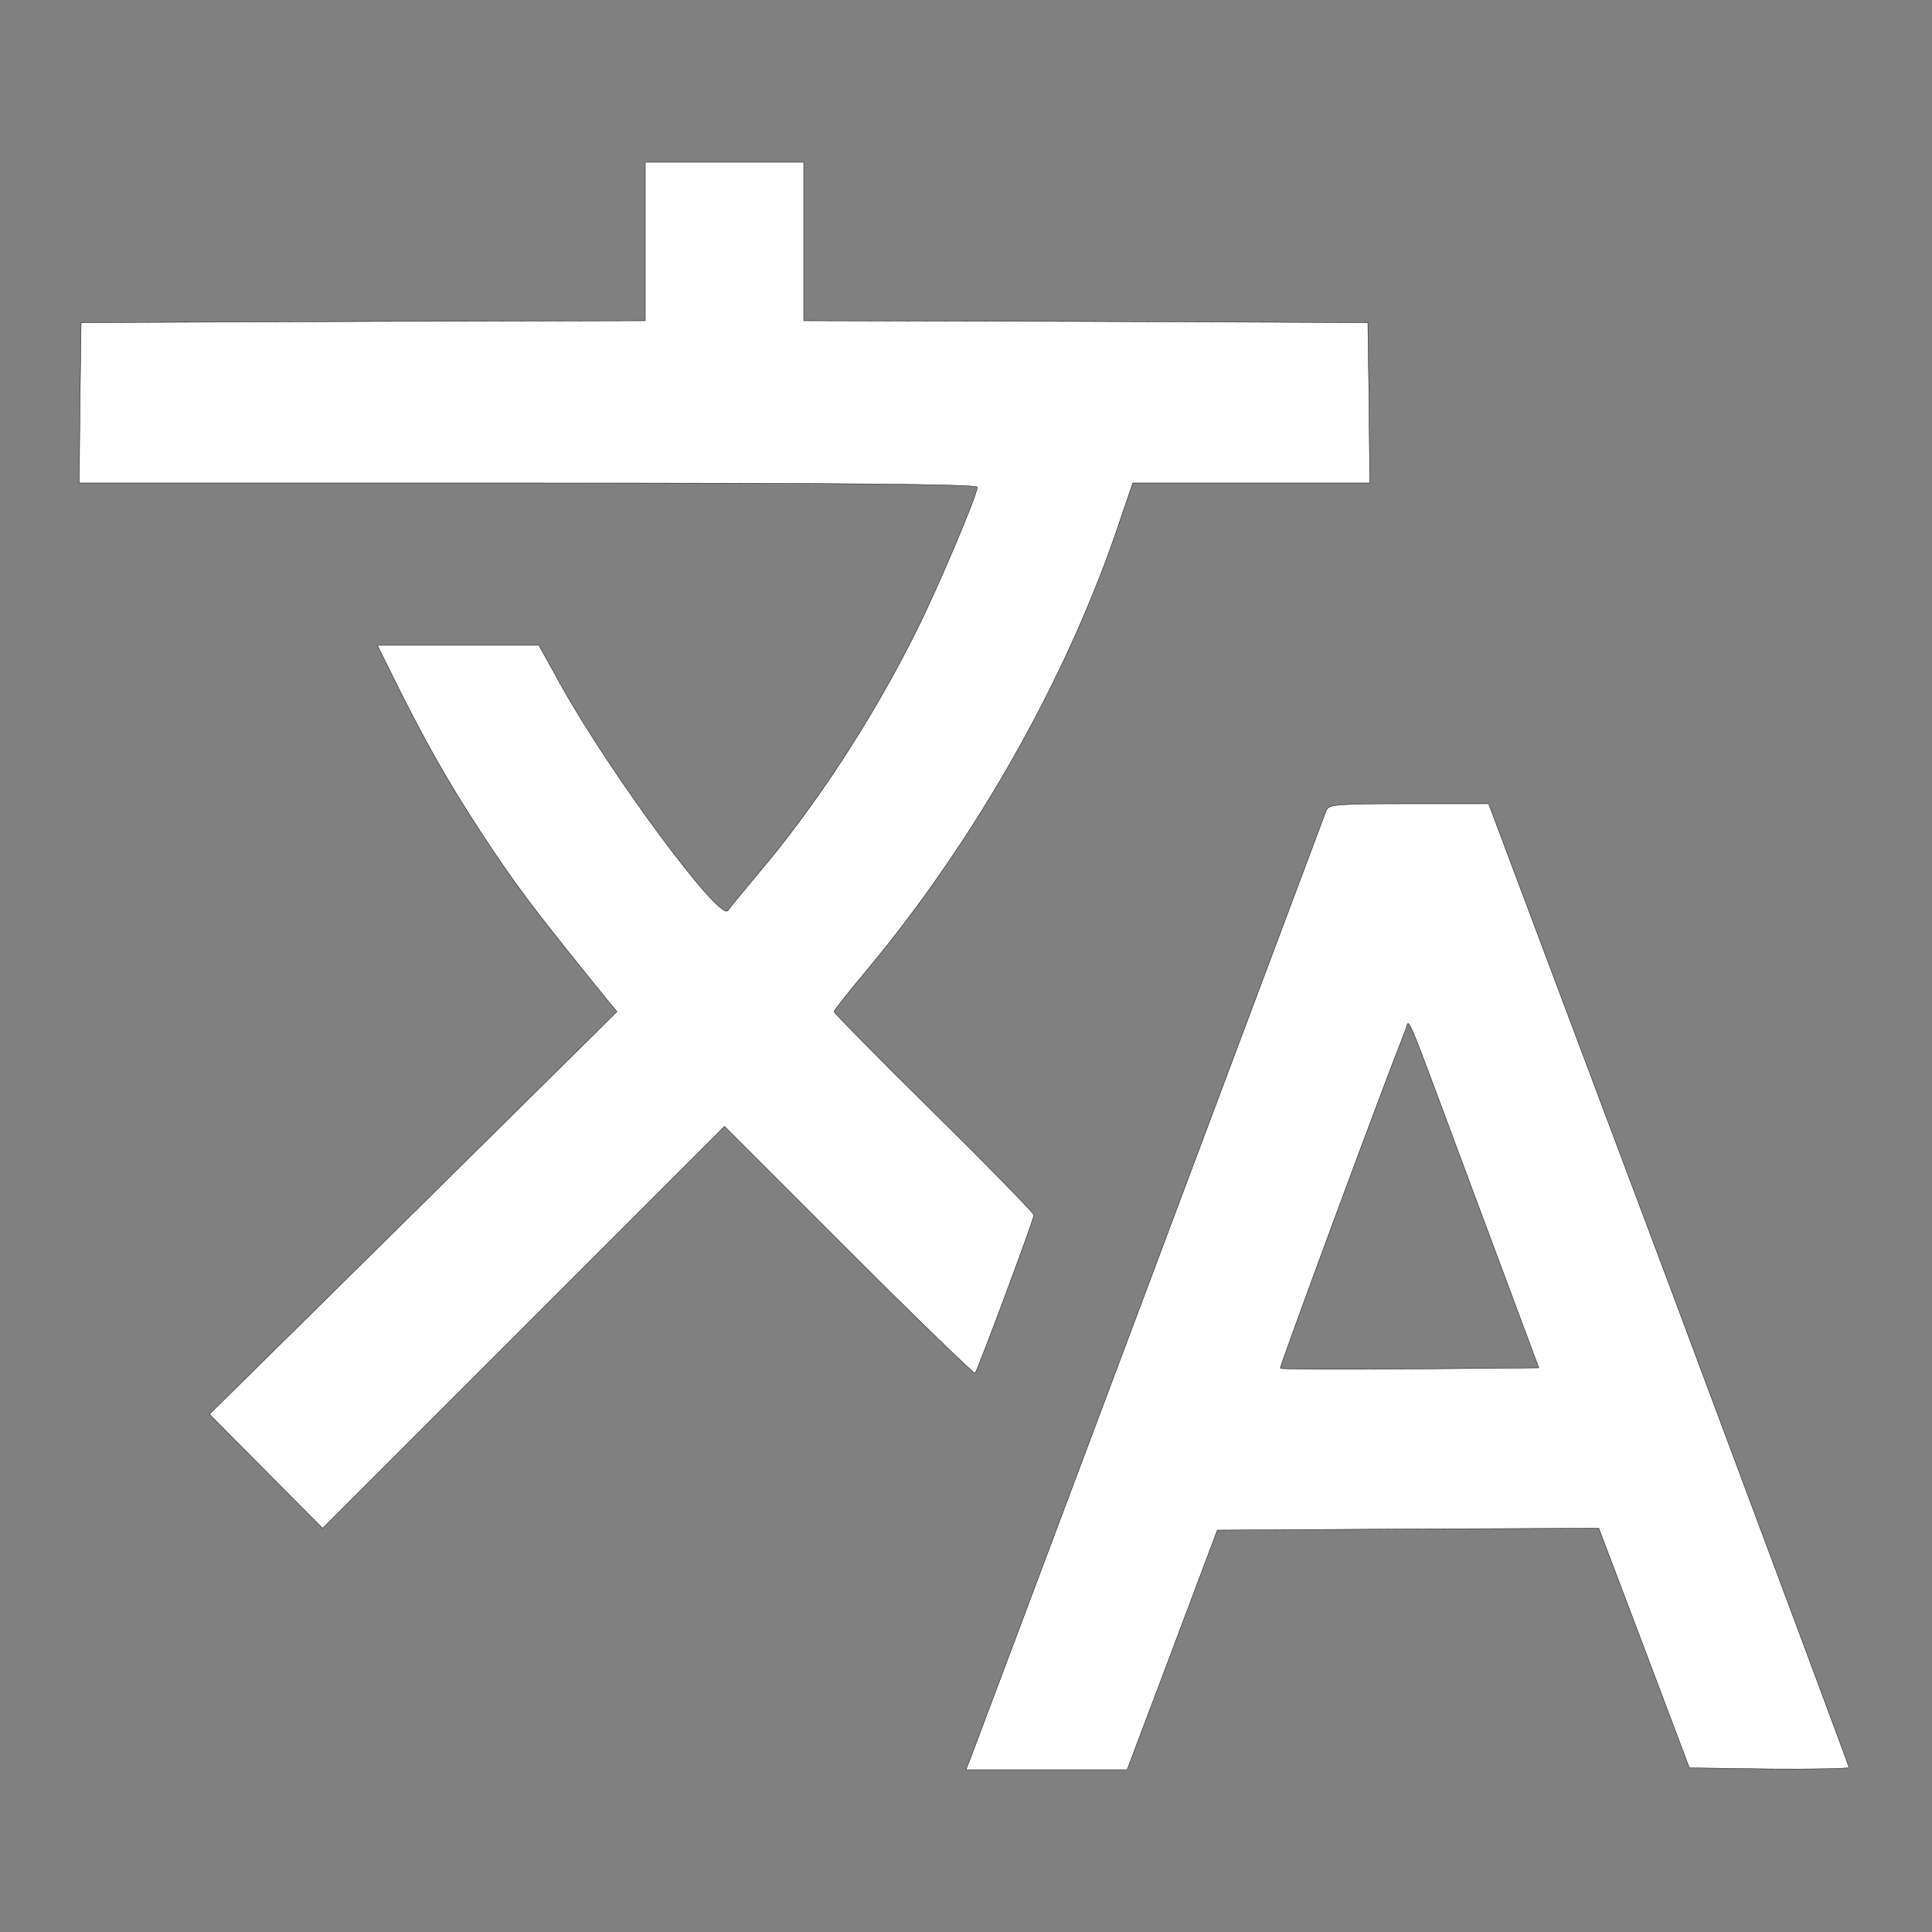
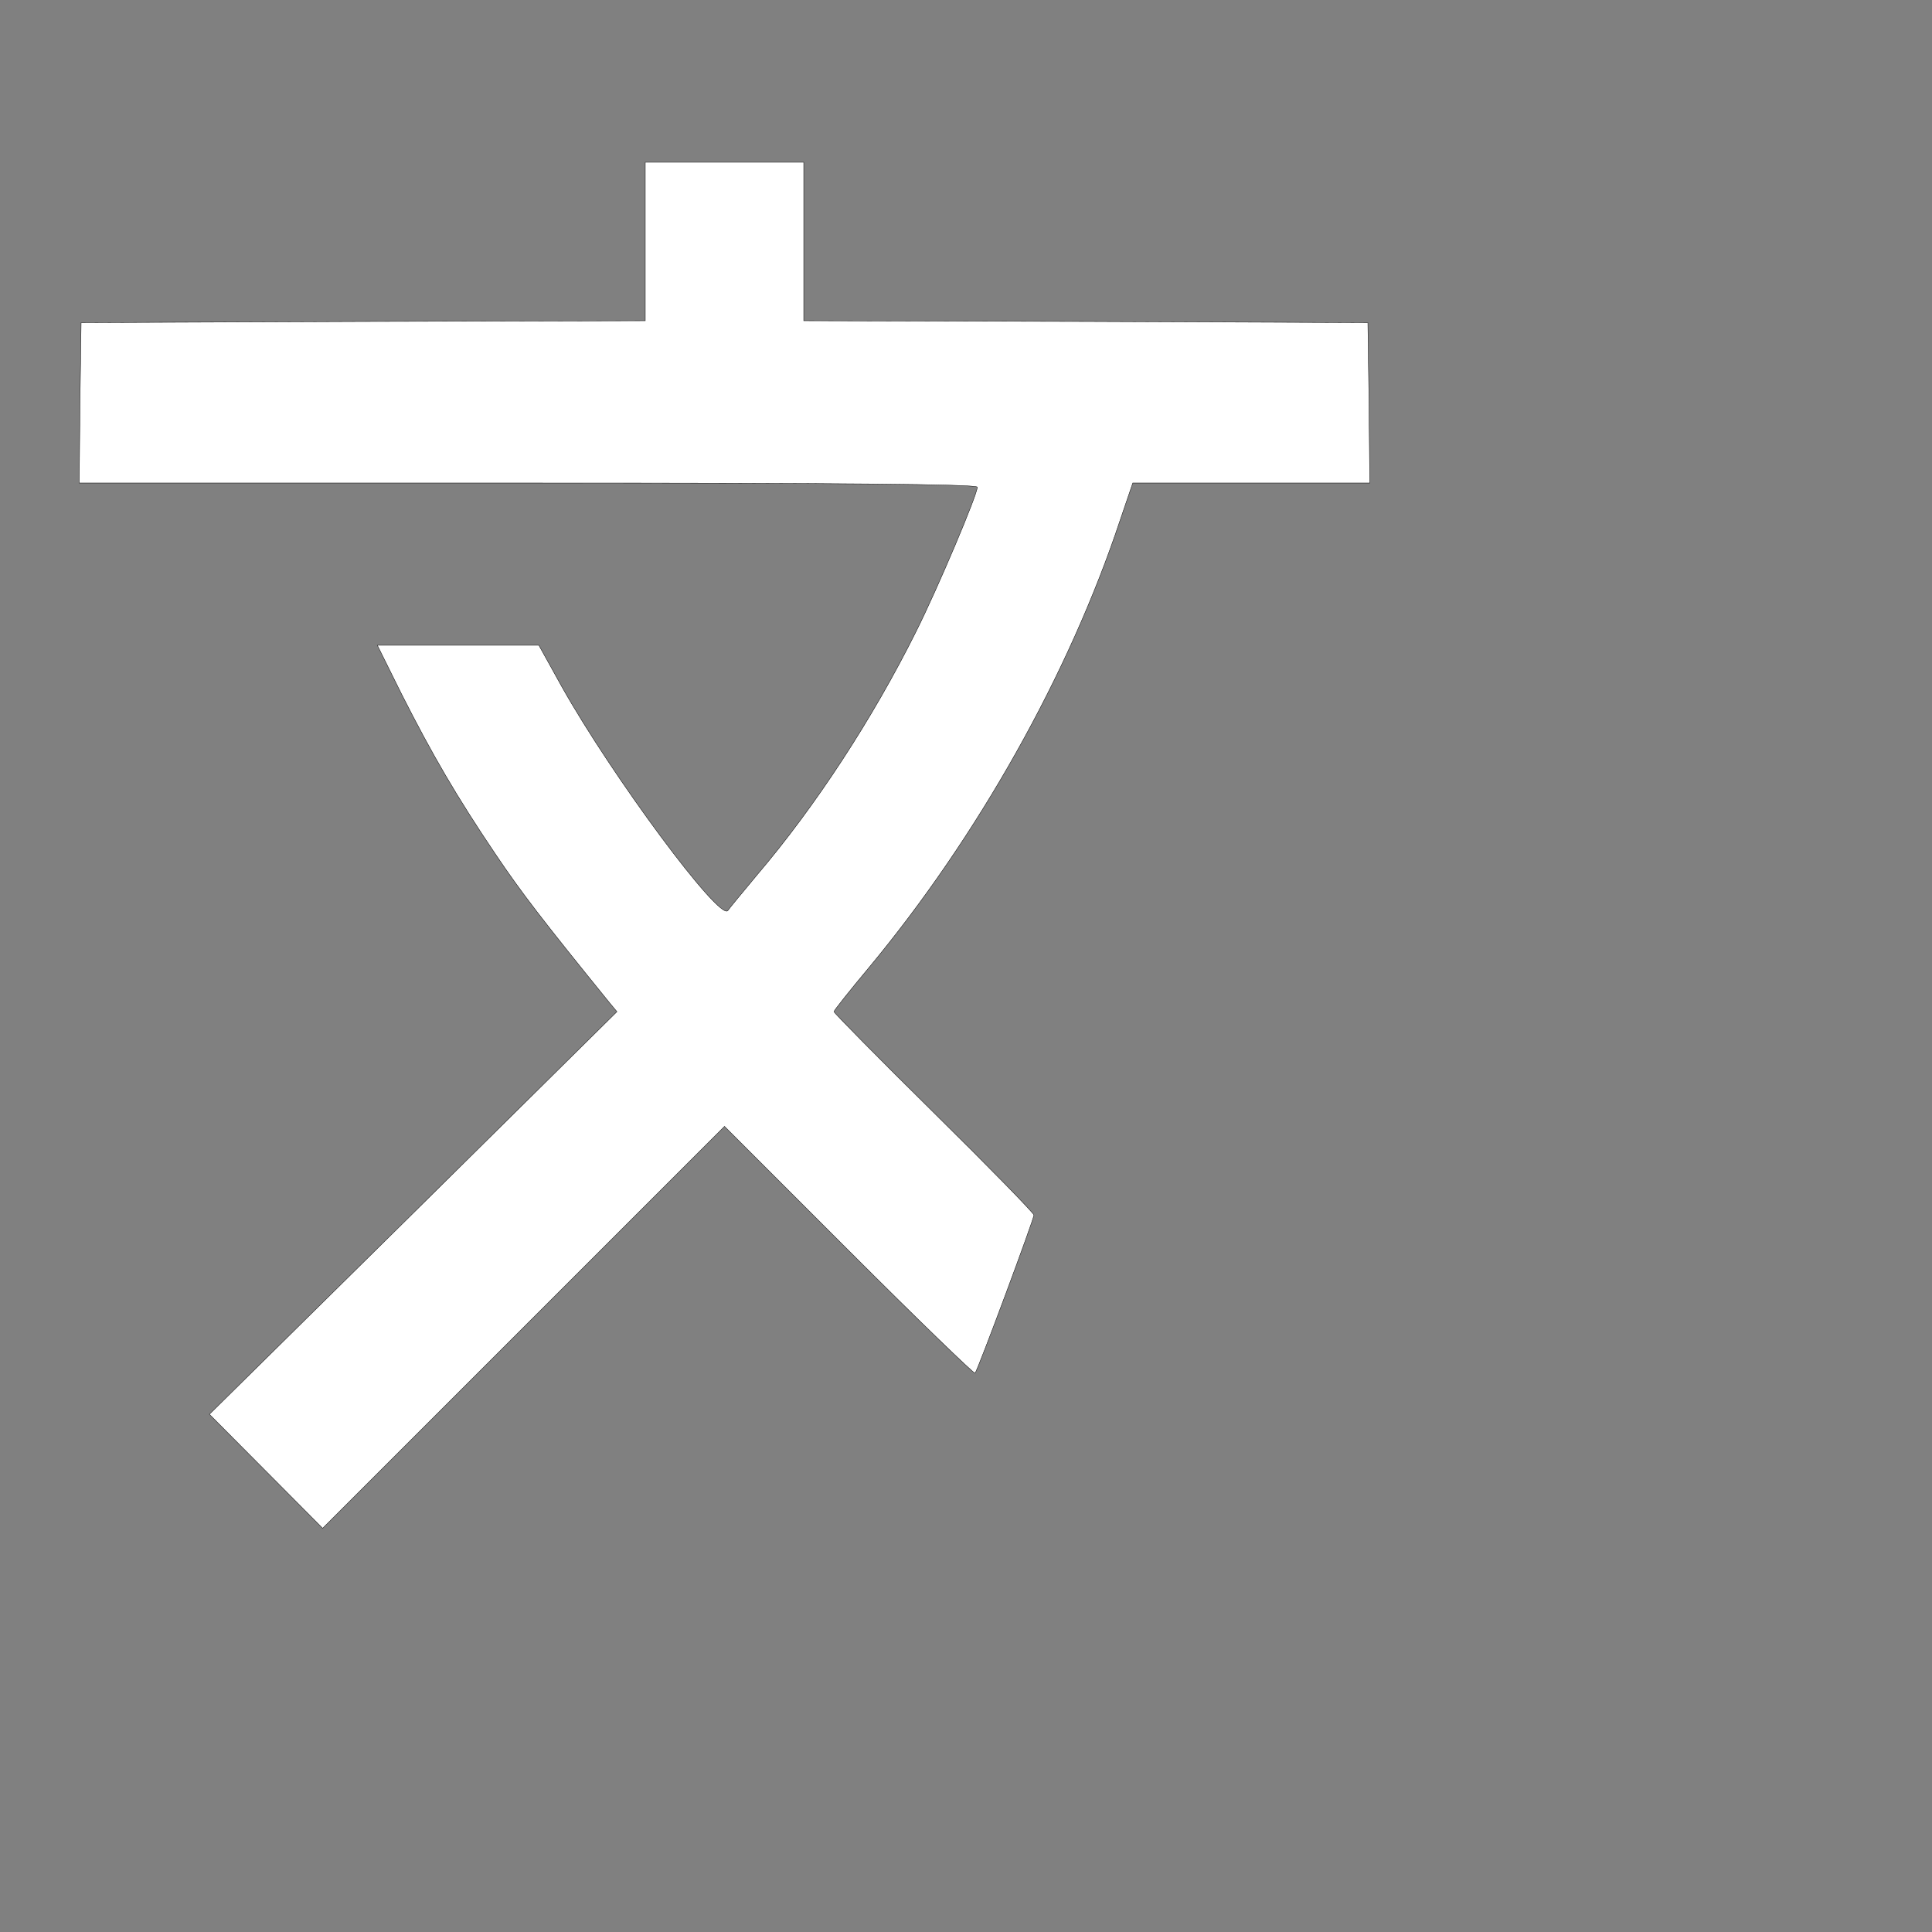
<svg xmlns="http://www.w3.org/2000/svg" version="1.0" width="512pt" height="512pt" viewBox="0 0 512 512" preserveAspectRatio="xMidYMid meet">
  <rect x="0" y="0" width="512" height="512" fill="#808080" stroke="none" />
  <g transform="translate(0,512) scale(0.1,-0.1)" fill="rgb(255,255,255)" stroke="0">
-     <path d="M1710 4480 l0 -210 -747 -2 -748 -3 -3 -212 -2 -213 1190 0 c829 0 1190 -3 1190 -11 0 -20 -104 -266 -162 -382 -115 -231 -267 -464 -422 -646 -39 -47 -74 -89 -77 -94 -21 -30 -307 356 -440 593 l-61 110 -214 0 -214 0 64 -129 c81 -160 146 -272 250 -426 68 -101 125 -175 301 -392 l20 -24 -540 -534 -540 -533 150 -151 150 -151 532 532 533 533 330 -330 c181 -181 332 -327 334 -324 7 7 156 408 156 419 0 5 -119 127 -265 271 -146 144 -265 265 -265 268 0 3 42 56 93 117 288 347 530 777 666 1187 l33 97 314 0 314 0 -2 213 -3 212 -747 3 -748 2 0 210 0 210 -210 0 -210 0 0 -210z" />
-     <path d="M3515 2973 c-4 -10 -215 -574 -470 -1253 -255 -679 -468 -1247 -474 -1262 l-11 -28 214 0 213 0 120 318 119 317 505 3 506 2 120 -317 120 -318 212 -3 c116 -1 211 1 211 4 0 4 -215 580 -477 1281 l-478 1273 -211 0 c-193 0 -212 -2 -219 -17z m399 -1038 l164 -440 -341 -3 c-187 -1 -342 -1 -344 2 -3 2 266 731 333 900 10 25 -10 73 188 -459z" />
+     <path d="M1710 4480 l0 -210 -747 -2 -748 -3 -3 -212 -2 -213 1190 0 c829 0 1190 -3 1190 -11 0 -20 -104 -266 -162 -382 -115 -231 -267 -464 -422 -646 -39 -47 -74 -89 -77 -94 -21 -30 -307 356 -440 593 l-61 110 -214 0 -214 0 64 -129 c81 -160 146 -272 250 -426 68 -101 125 -175 301 -392 l20 -24 -540 -534 -540 -533 150 -151 150 -151 532 532 533 533 330 -330 c181 -181 332 -327 334 -324 7 7 156 408 156 419 0 5 -119 127 -265 271 -146 144 -265 265 -265 268 0 3 42 56 93 117 288 347 530 777 666 1187 l33 97 314 0 314 0 -2 213 -3 212 -747 3 -748 2 0 210 0 210 -210 0 -210 0 0 -210" />
  </g>
</svg>